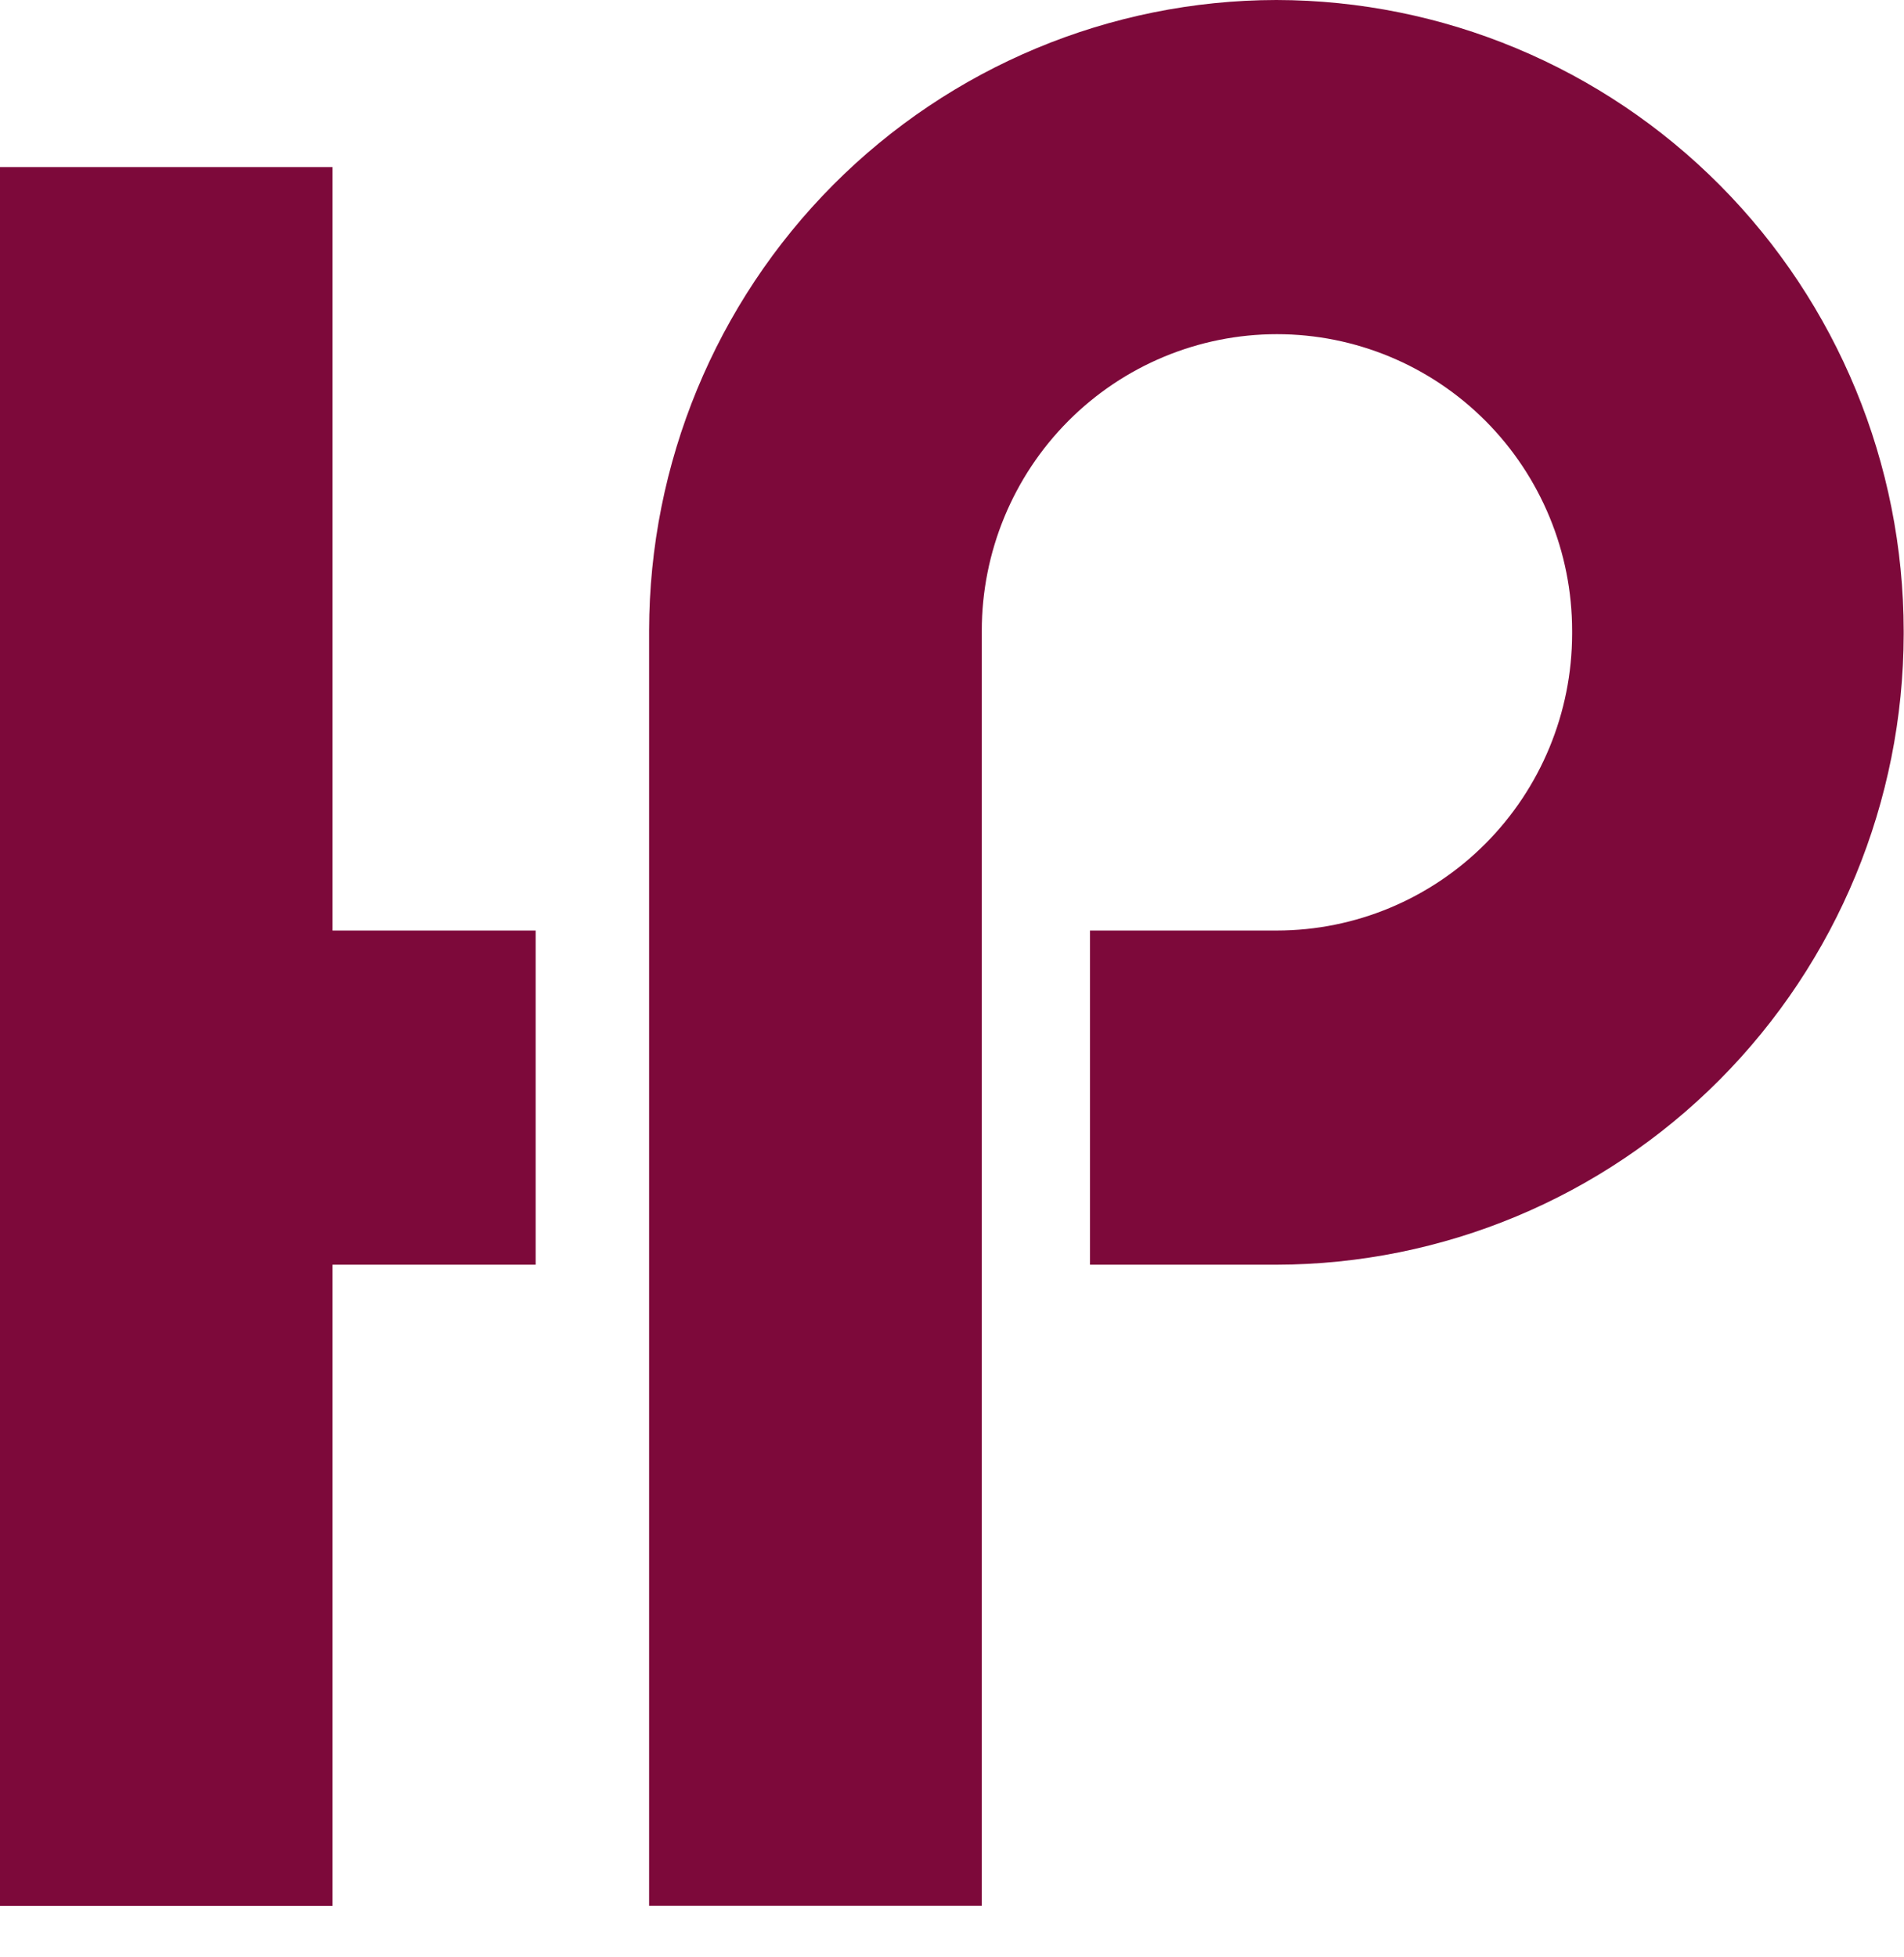
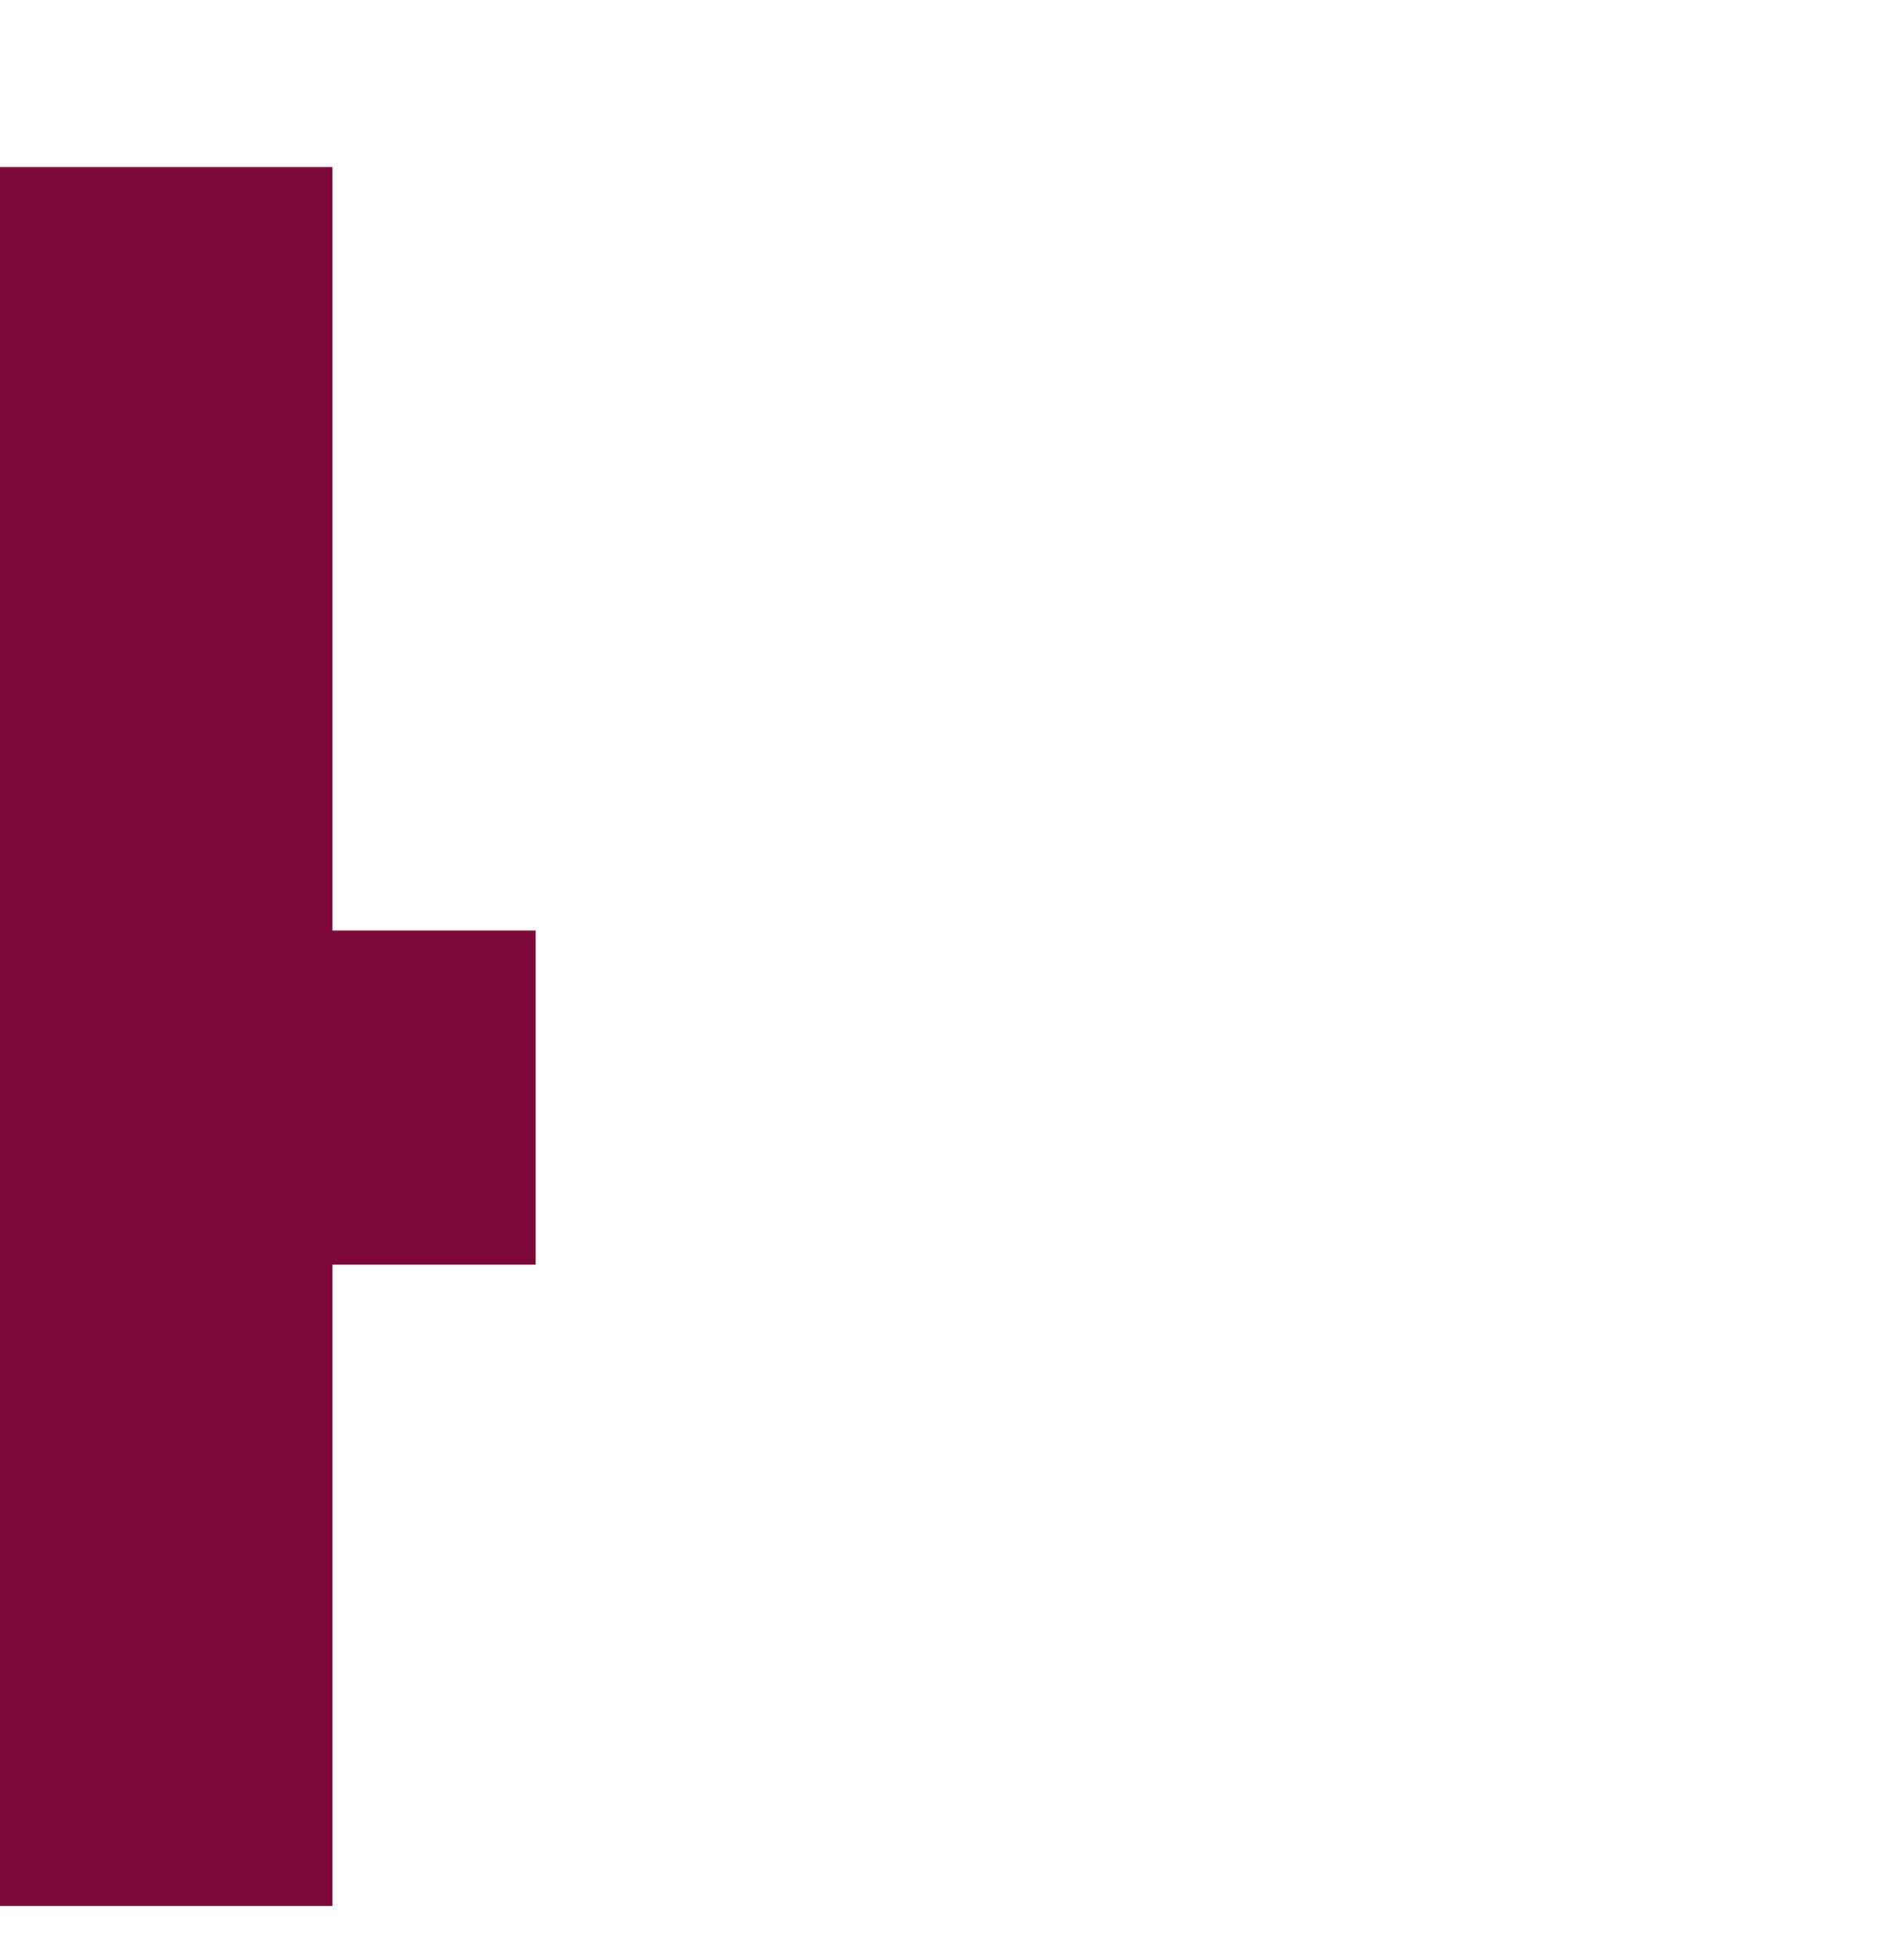
<svg xmlns="http://www.w3.org/2000/svg" width="36" height="37" viewBox="0 0 36 37" fill="none">
  <g clip-path="url(#clip0_303_3000)">
-     <path d="M24.133 0C20.989 0.005 17.976 1.262 15.752 3.496C13.529 5.731 12.278 8.759 12.273 11.918V36.026H18.563V11.925C18.563 10.438 19.151 9.011 20.198 7.959C21.244 6.908 22.664 6.317 24.144 6.317C25.624 6.317 27.044 6.908 28.09 7.959C29.137 9.011 29.725 10.438 29.725 11.925V11.982C29.723 13.469 29.134 14.895 28.088 15.946C27.042 16.997 25.624 17.589 24.144 17.59H20.609V23.907H24.133C27.277 23.902 30.291 22.645 32.514 20.411C34.737 18.177 35.989 15.148 35.994 11.989V11.931C35.992 8.77 34.742 5.738 32.519 3.501C30.295 1.264 27.28 0.005 24.133 0Z" fill="#7D093A" />
    <path d="M6.286 3.158H0V36.028H6.286V23.907H10.128V17.59H6.286V3.158Z" fill="#7D093A" />
  </g>
  <defs>
    <clipPath id="clip0_303_3000">
      <rect width="36" height="36.028" fill="white" />
    </clipPath>
  </defs>
</svg>